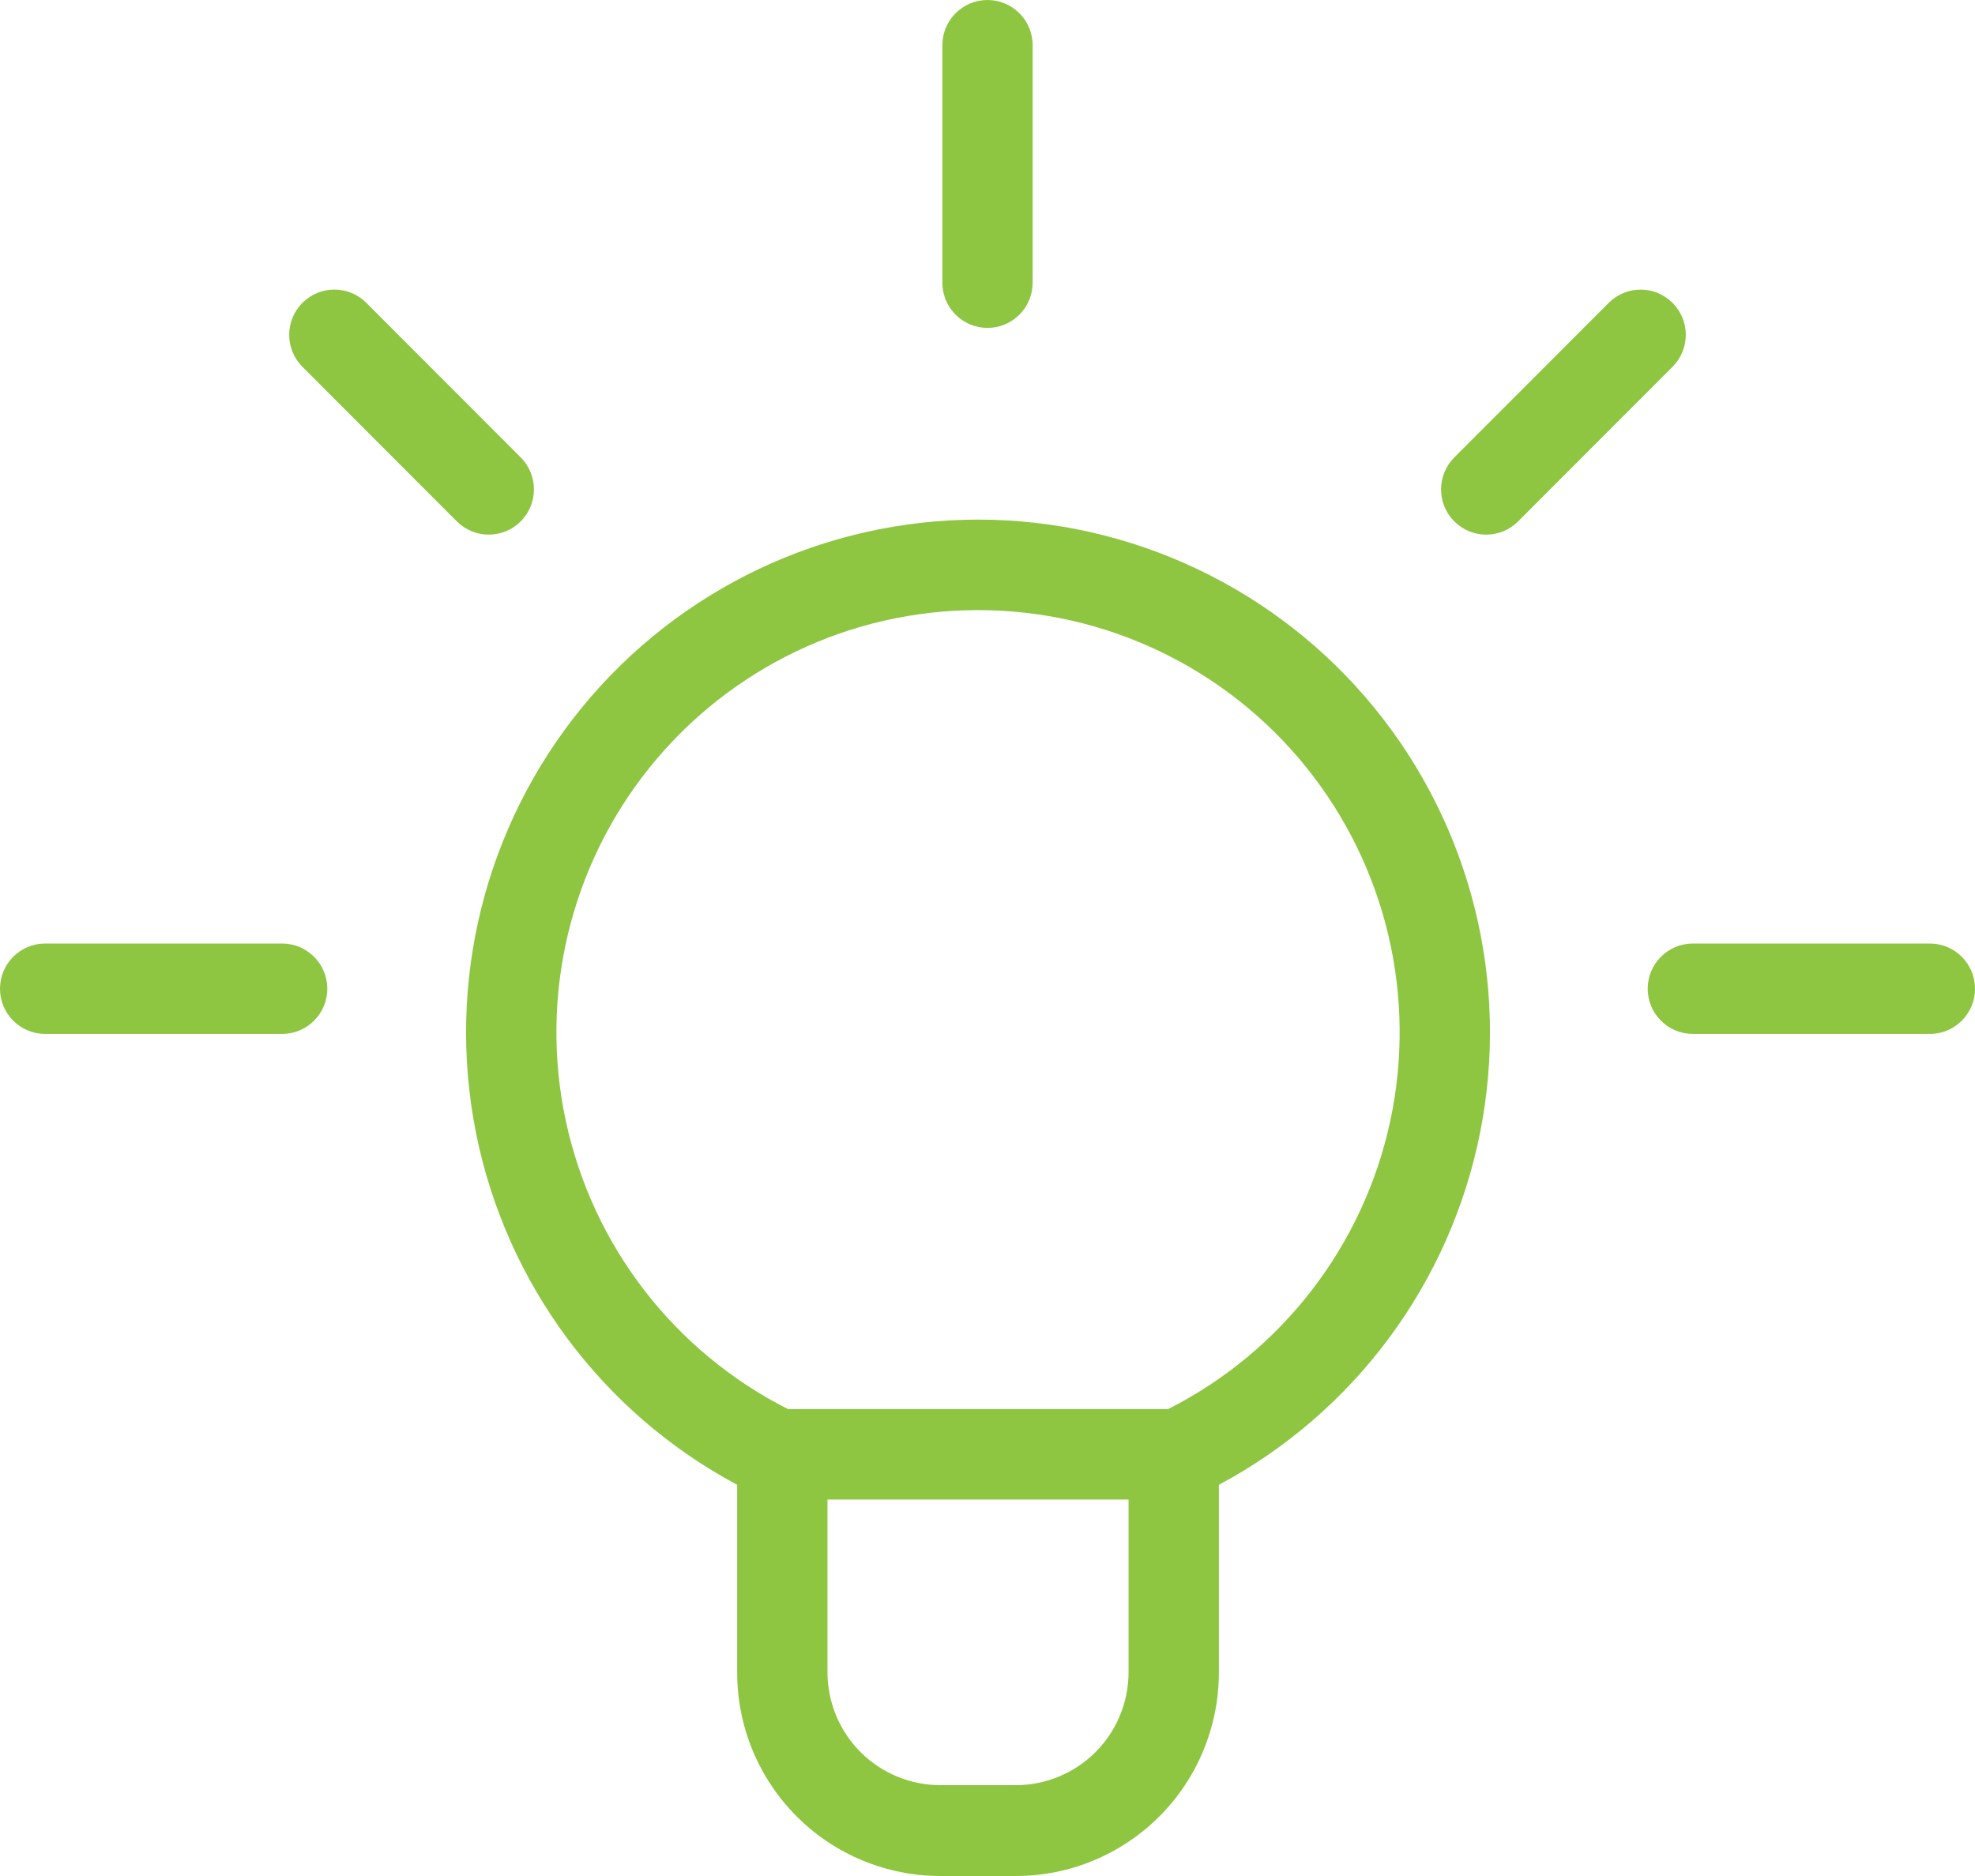
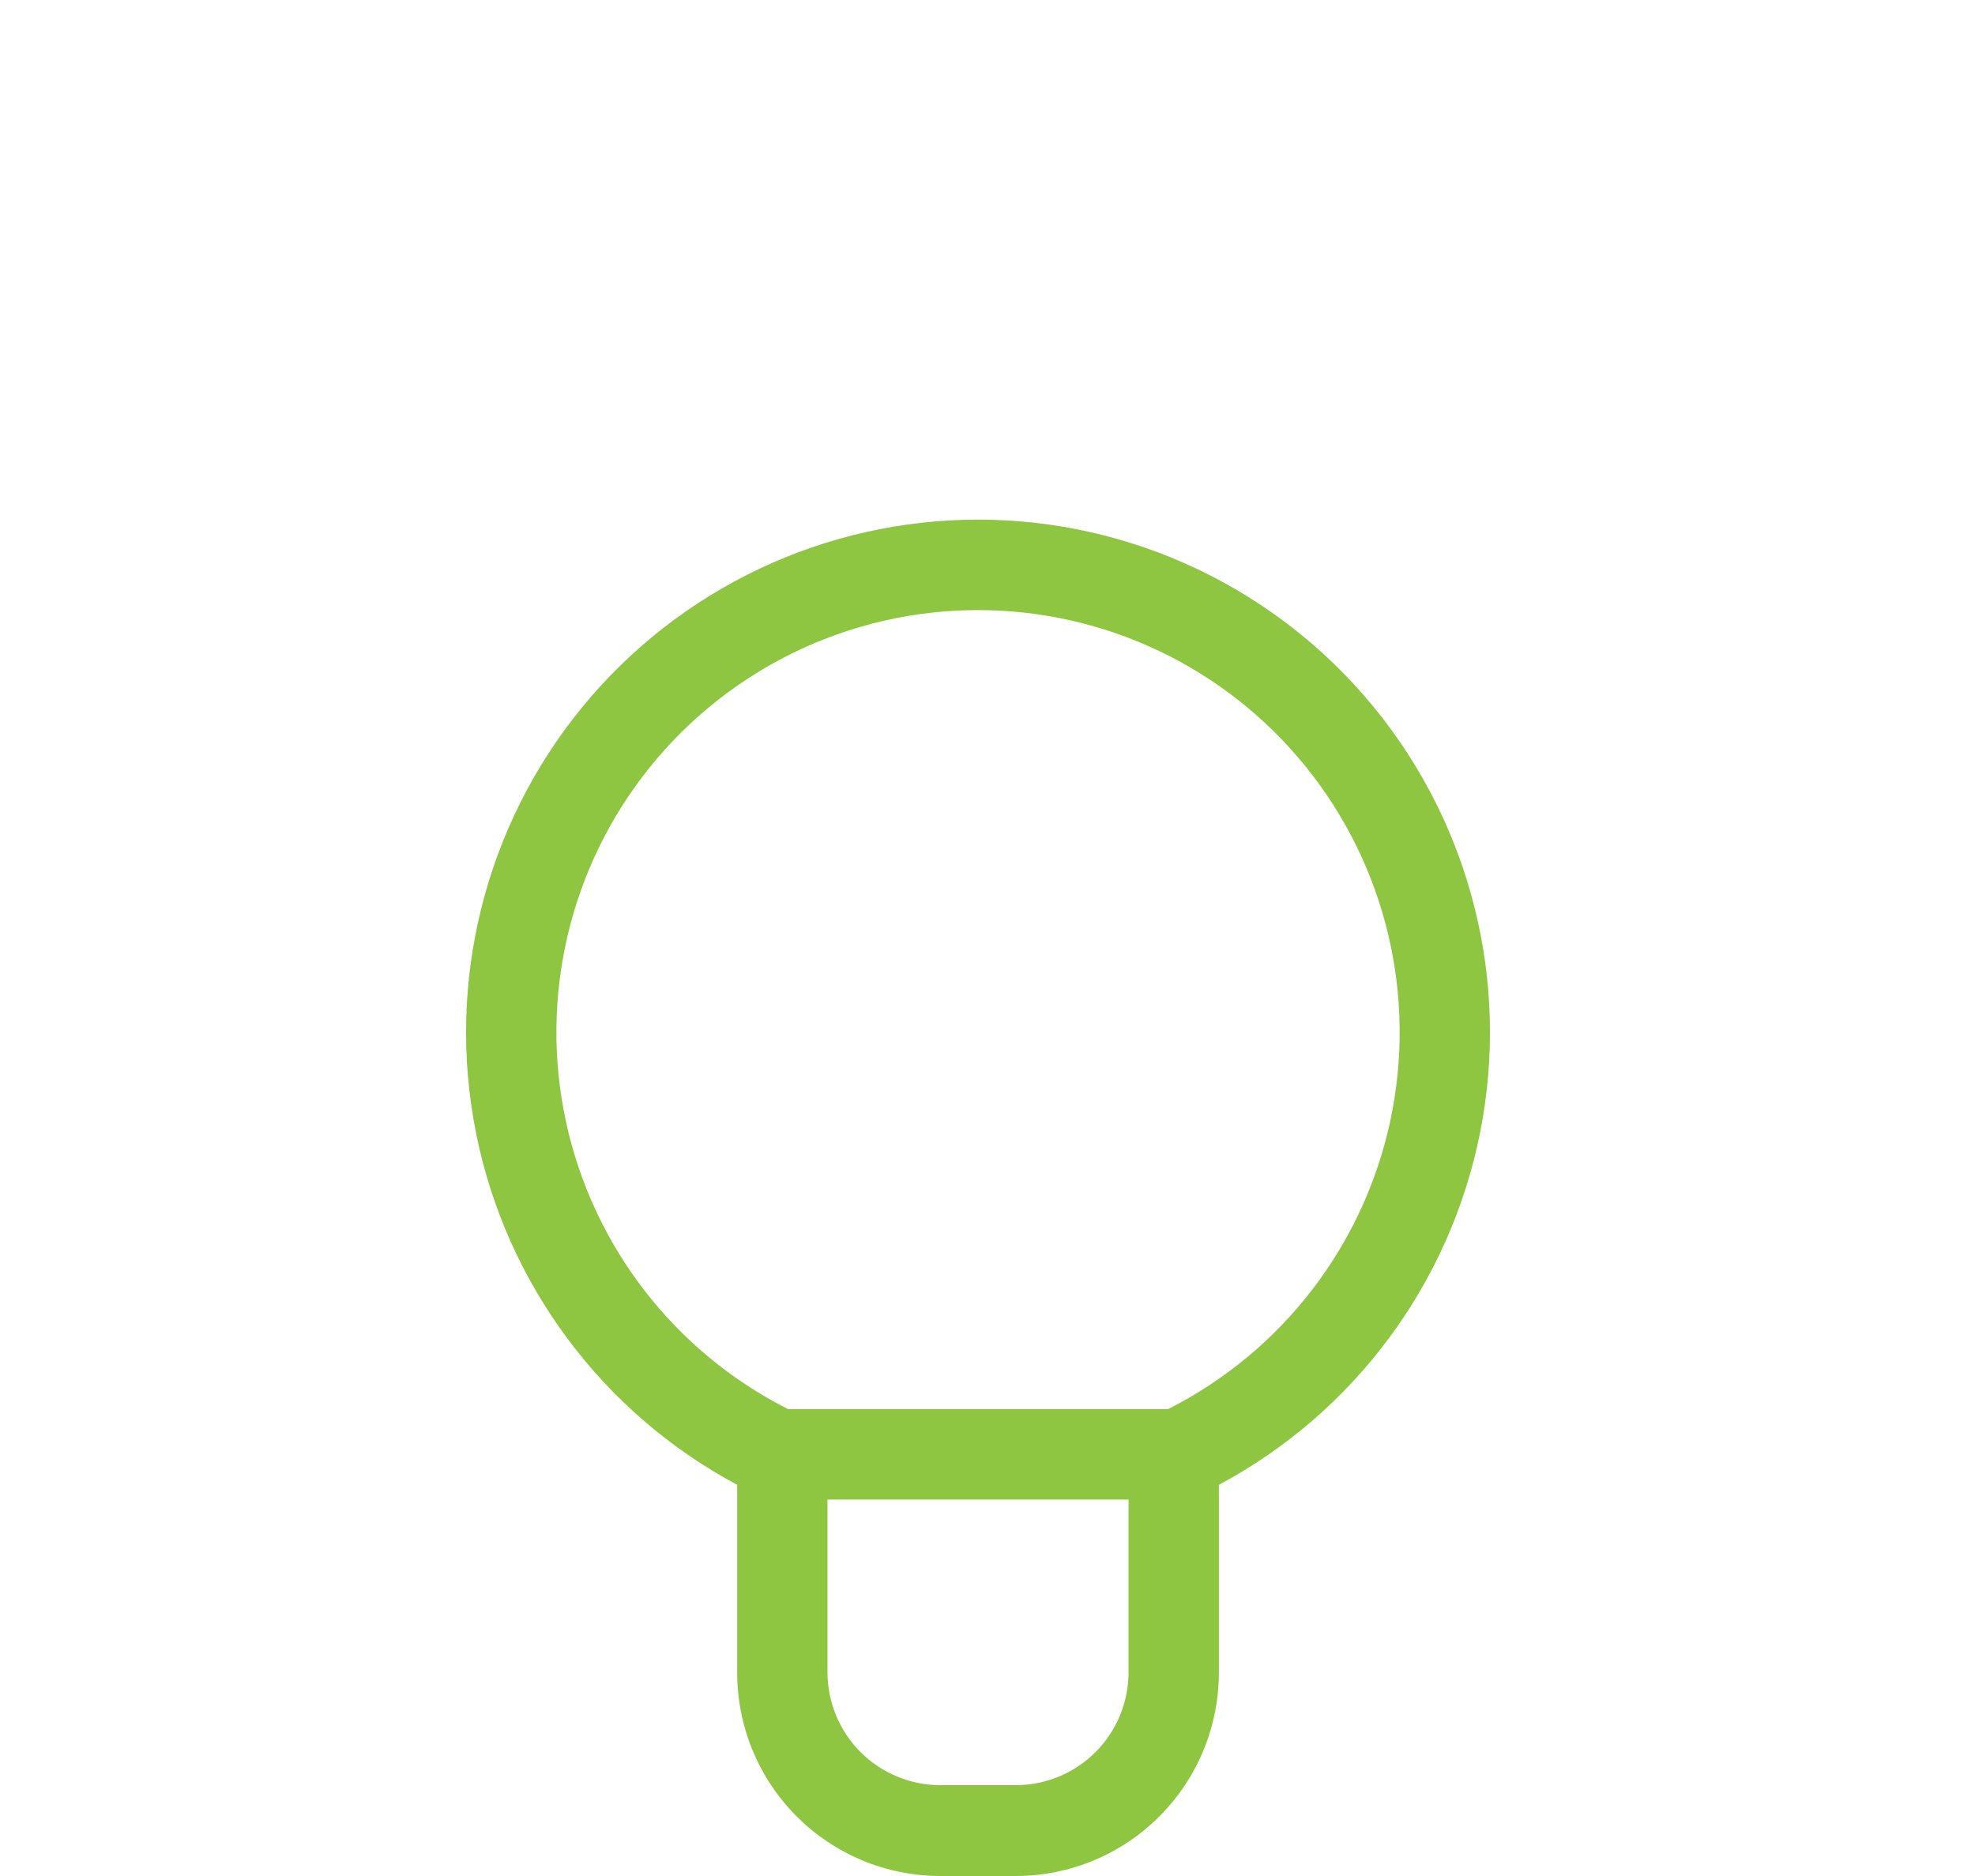
<svg xmlns="http://www.w3.org/2000/svg" width="40px" height="38px" viewBox="0 0 40 38" version="1.1">
  <title>Group 13</title>
  <g id="Page-1" stroke="none" stroke-width="1" fill="none" fill-rule="evenodd">
    <g id="About" transform="translate(-127, -904)" fill="#8EC642">
      <g id="Group-8" transform="translate(49, 837)">
        <g id="Group-13" transform="translate(78, 67)">
          <path d="M23.657,28.542 L15.959,28.542 C13.656,27.378 12.002,25.233 11.46,22.707 C10.917,20.182 11.544,17.546 13.165,15.536 C14.787,13.526 17.228,12.358 19.808,12.358 C22.388,12.358 24.83,13.526 26.451,15.536 C28.072,17.546 28.699,20.182 28.157,22.707 C27.614,25.233 25.96,27.378 23.658,28.542 L23.657,28.542 Z M22.857,33.871 L22.857,33.871 C22.857,34.478 22.617,35.06 22.188,35.49 C21.759,35.919 21.178,36.16 20.572,36.16 L19.045,36.16 C18.439,36.16 17.857,35.919 17.428,35.49 C17,35.06 16.759,34.478 16.759,33.871 L16.759,30.374 L22.857,30.374 L22.857,33.871 Z M19.808,10.525 C16.702,10.526 13.76,11.921 11.79,14.326 C9.821,16.732 9.032,19.895 9.64,22.945 C10.248,25.995 12.19,28.612 14.93,30.076 L14.93,33.88 C14.93,34.973 15.364,36.021 16.135,36.793 C16.907,37.566 17.954,38 19.045,38 L20.572,38 C21.663,38 22.709,37.566 23.481,36.793 C24.252,36.021 24.686,34.973 24.686,33.88 L24.686,30.076 C27.427,28.612 29.368,25.995 29.976,22.945 C30.584,19.895 29.795,16.732 27.826,14.326 C25.857,11.921 22.914,10.526 19.808,10.525 L19.808,10.525 Z" id="Fill-1" />
-           <path d="M20,6.642 C20.242,6.642 20.475,6.546 20.646,6.374 C20.818,6.202 20.914,5.97 20.914,5.727 L20.914,0.915 C20.914,0.41 20.505,0 20,0 C19.495,0 19.086,0.41 19.086,0.915 L19.086,5.727 C19.086,5.97 19.182,6.202 19.354,6.374 C19.525,6.546 19.758,6.642 20,6.642 Z" id="Fill-3" />
-           <path d="M39.086,19.112 L34.286,19.112 C33.781,19.112 33.371,19.522 33.371,20.028 C33.371,20.533 33.781,20.943 34.286,20.943 L39.086,20.943 C39.591,20.943 40,20.533 40,20.028 C40,19.522 39.591,19.112 39.086,19.112" id="Fill-5" />
-           <path d="M5.714,19.112 L0.914,19.112 C0.409,19.112 0,19.522 0,20.028 C0,20.533 0.409,20.943 0.914,20.943 L5.714,20.943 C6.219,20.943 6.629,20.533 6.629,20.028 C6.629,19.522 6.219,19.112 5.714,19.112" id="Fill-7" />
-           <path d="M10.546,10.561 C10.718,10.389 10.814,10.156 10.814,9.913 C10.814,9.67 10.718,9.437 10.546,9.265 L7.419,6.134 L7.419,6.134 C7.062,5.776 6.483,5.776 6.125,6.134 C5.768,6.492 5.768,7.072 6.125,7.43 L9.252,10.561 L9.252,10.561 C9.424,10.733 9.657,10.829 9.899,10.829 C10.142,10.829 10.375,10.733 10.546,10.561 Z" id="Fill-9" />
-           <path d="M33.874,6.135 C33.703,5.963 33.47,5.866 33.227,5.866 C32.985,5.866 32.752,5.963 32.581,6.135 L29.454,9.266 L29.454,9.266 C29.097,9.624 29.097,10.204 29.454,10.561 C29.811,10.919 30.39,10.919 30.747,10.561 L33.874,7.43 L33.874,7.43 C34.046,7.258 34.143,7.025 34.143,6.782 C34.143,6.539 34.046,6.306 33.874,6.135 Z" id="Fill-11" />
        </g>
      </g>
    </g>
  </g>
</svg>